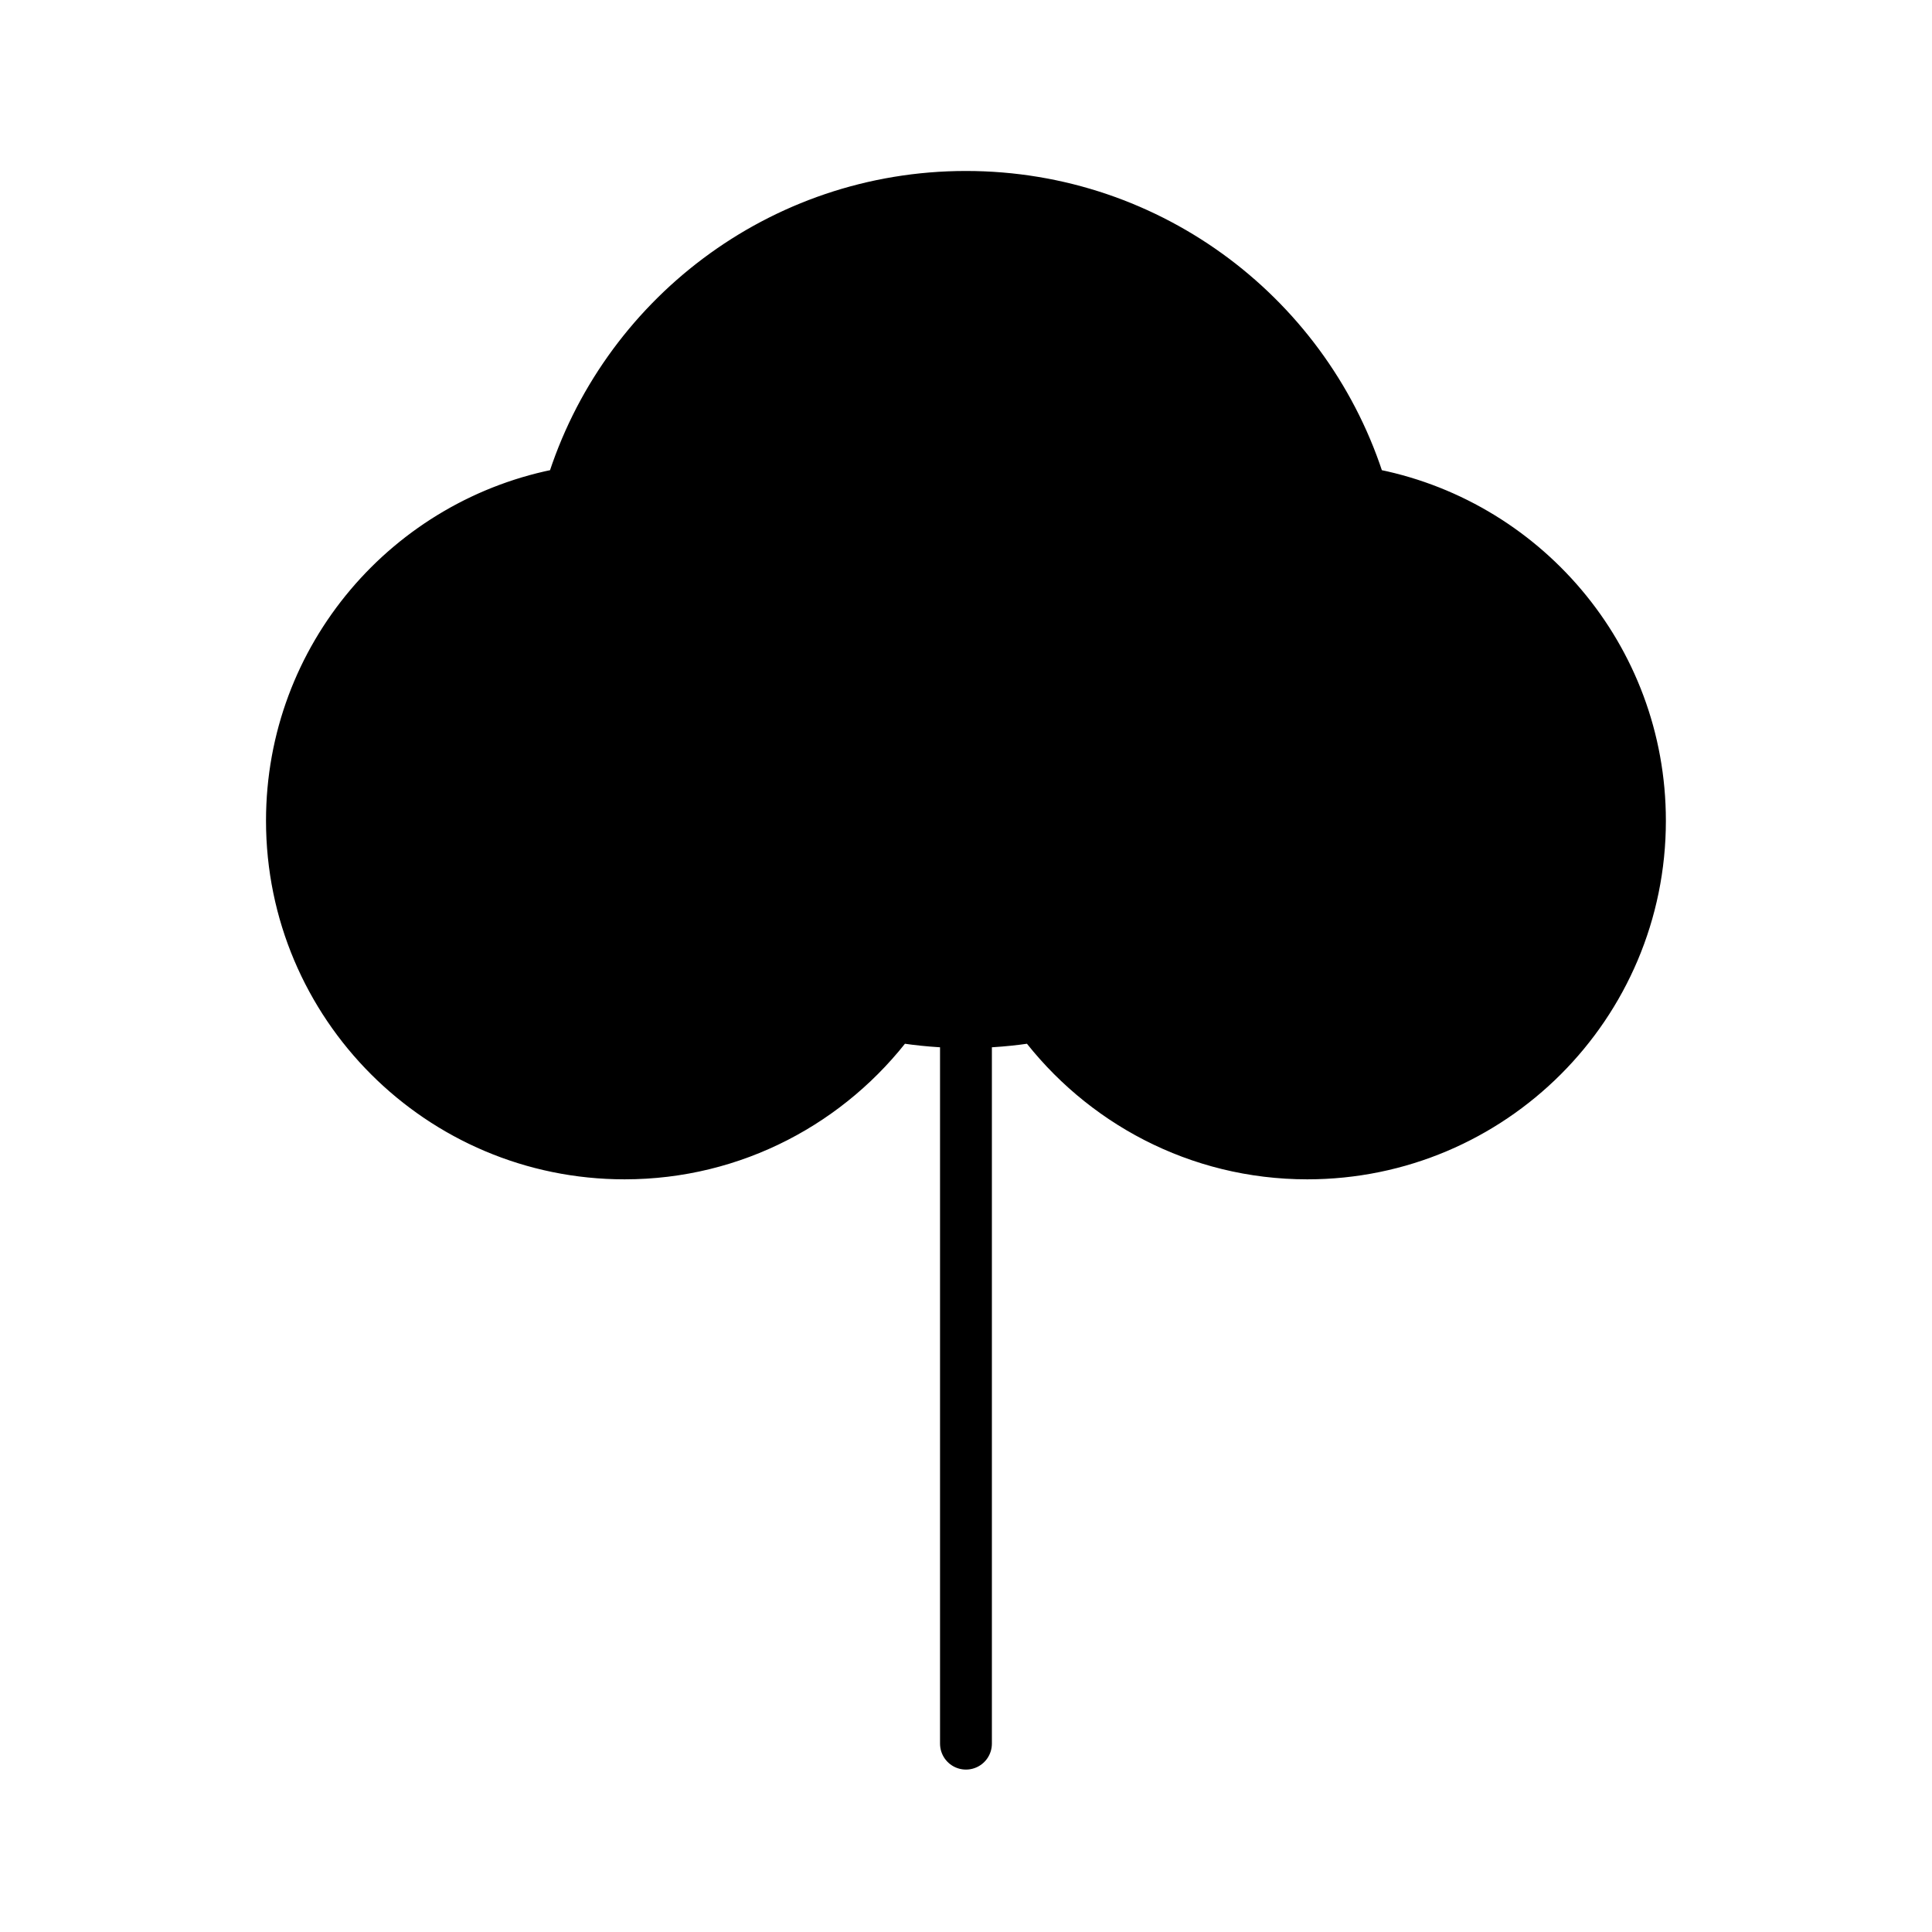
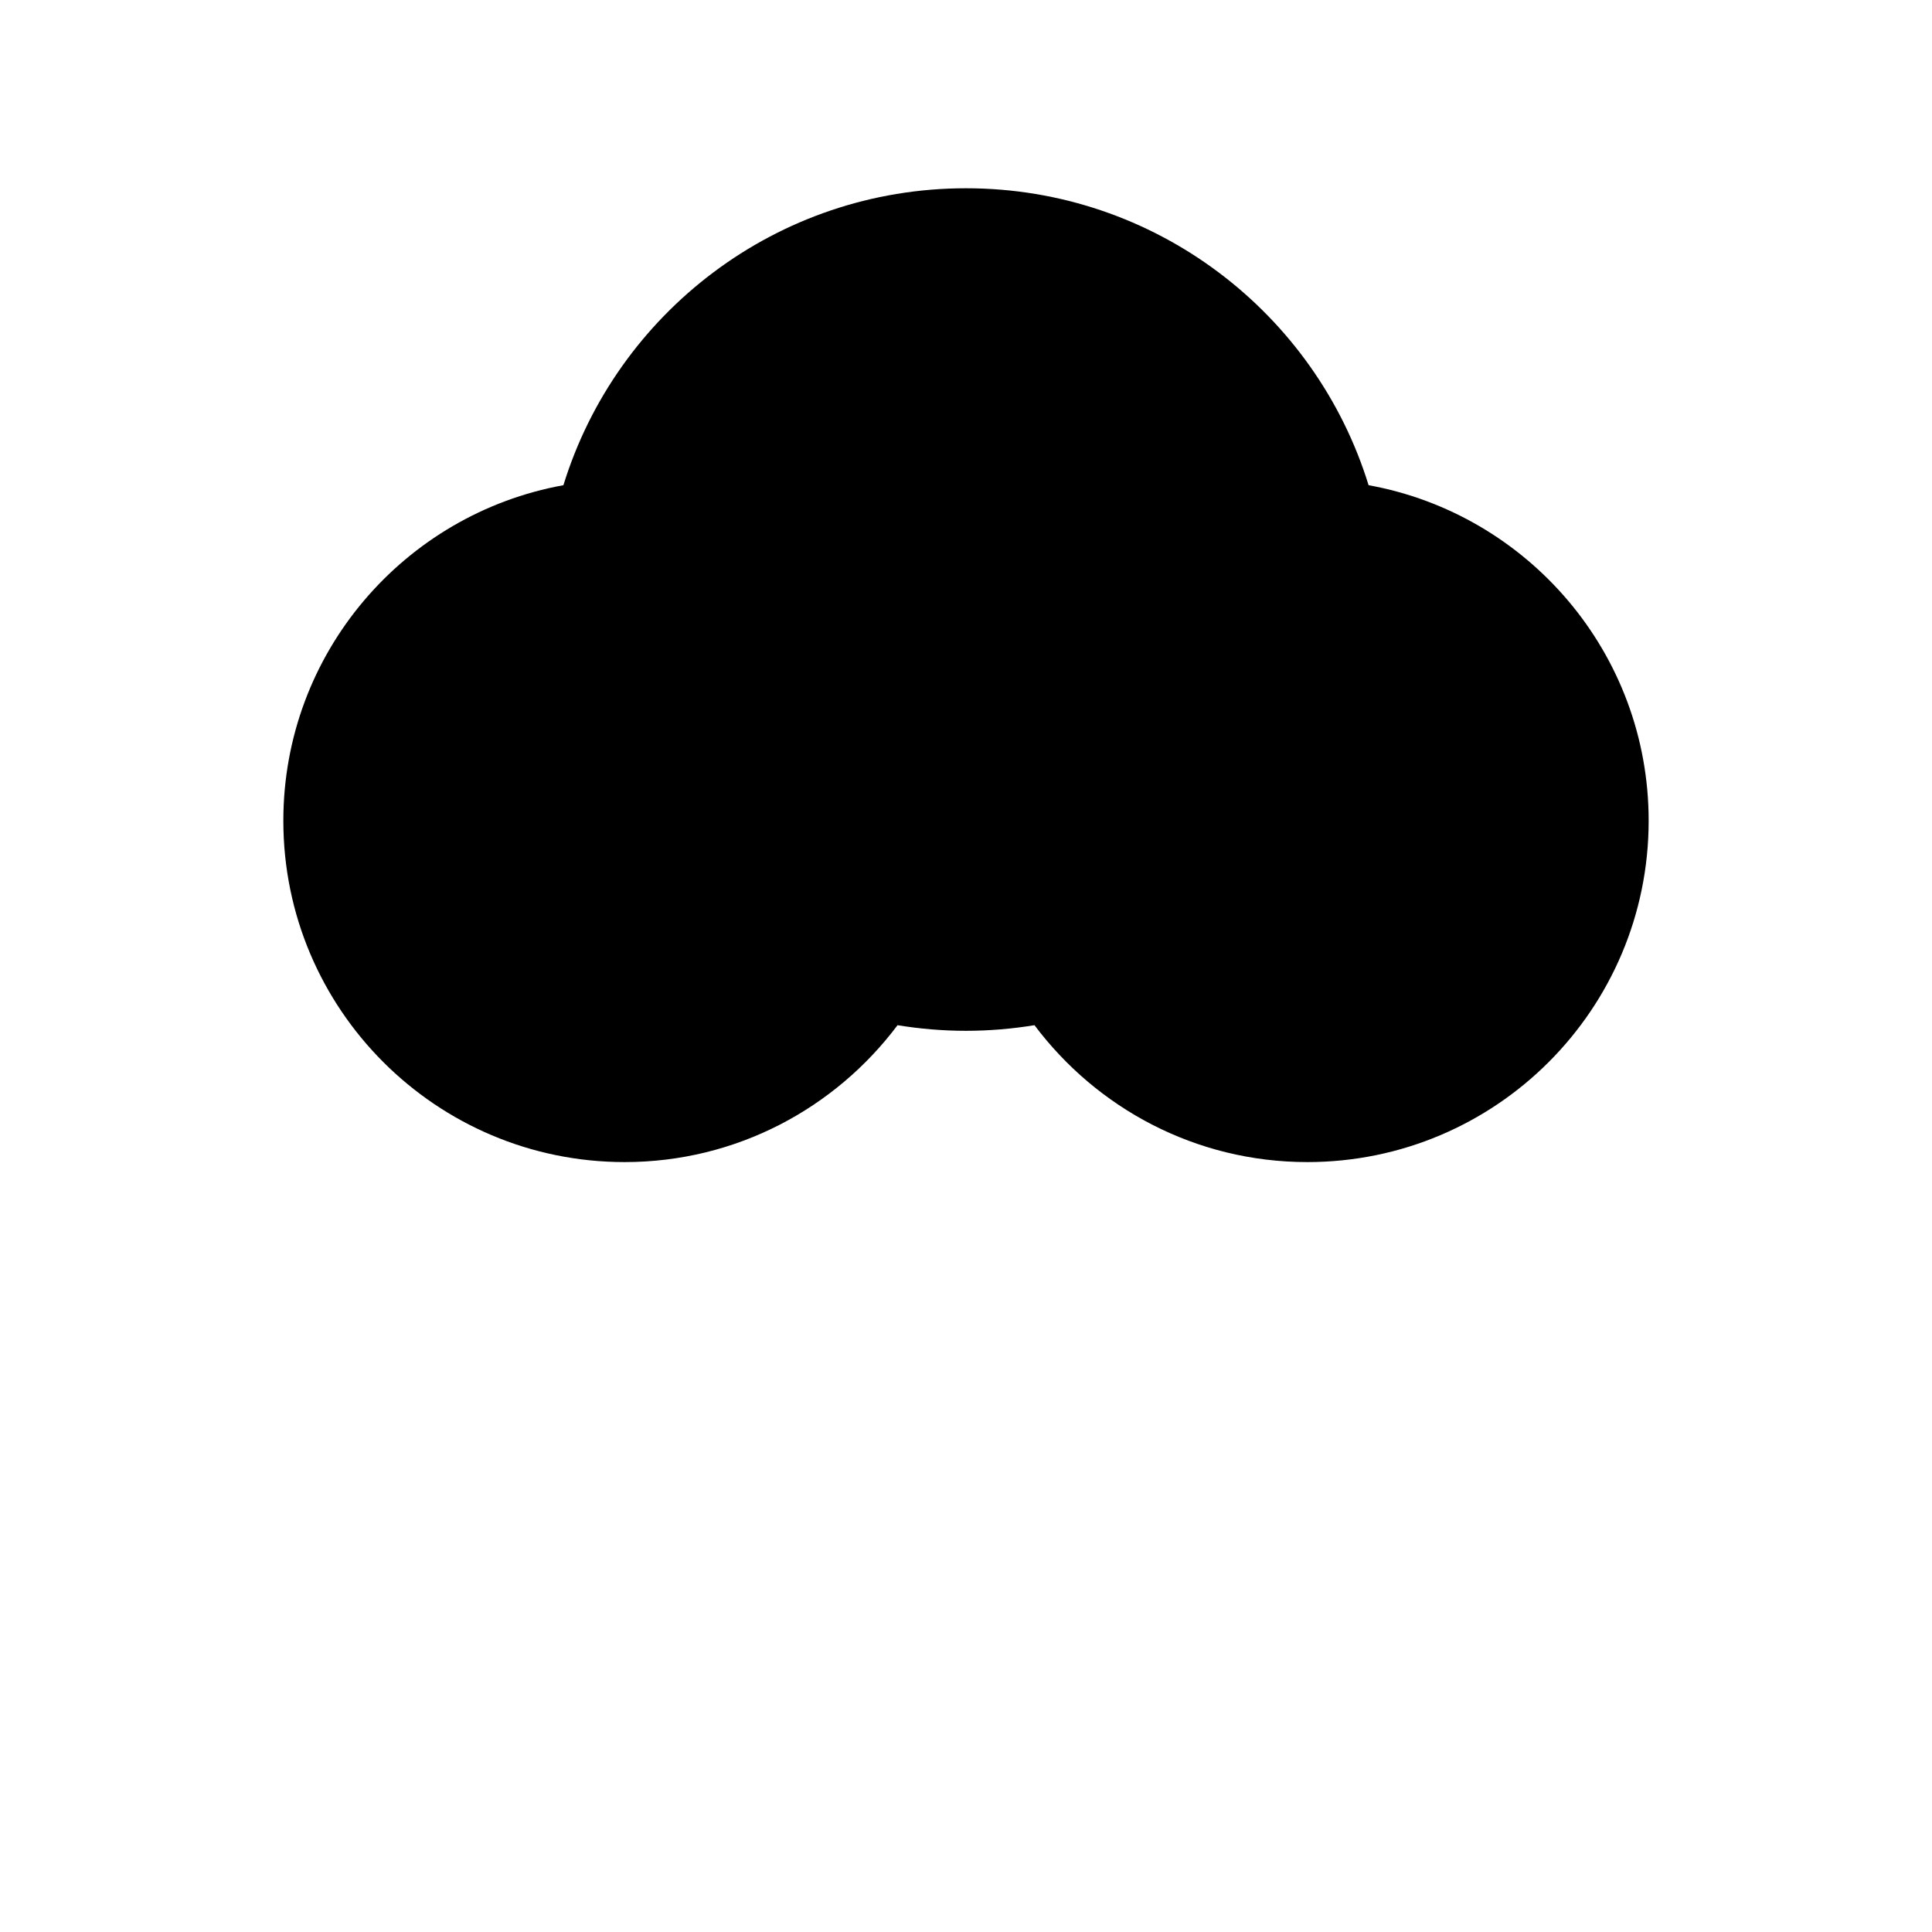
<svg xmlns="http://www.w3.org/2000/svg" width="800px" height="800px" version="1.1" viewBox="144 144 512 512">
-   <path transform="matrix(4.58 0 0 4.58 148.09 148.09)" d="m55 58.75v41.249" fill="none" stroke="#000000" stroke-linecap="round" stroke-linejoin="round" stroke-miterlimit="10" stroke-width="3" />
  <path d="m506.69 272.58c-14.059-45.574-56.504-78.688-106.69-78.688s-92.633 33.113-106.69 78.688c-42.199 7.656-74.223 44.516-74.223 88.926 0 49.949 40.496 90.457 90.457 90.457 29.605 0 55.812-14.289 72.316-36.277 5.902 0.965 11.957 1.488 18.141 1.488s12.238-0.523 18.145-1.488c16.504 21.988 42.703 36.277 72.309 36.277 49.961 0 90.457-40.508 90.457-90.457 0-44.41-32.023-81.27-74.223-88.926" />
-   <path transform="matrix(4.58 0 0 4.58 148.09 148.09)" d="m78.294 27.18c-3.07-9.95-12.337-17.18-23.294-17.18-10.957 0-20.225 7.23-23.295 17.18-9.214 1.672-16.206 9.719-16.206 19.416 0 10.906 8.842 19.75 19.75 19.75 6.464 0 12.186-3.12 15.789-7.921 1.289 0.211 2.611 0.325 3.961 0.325s2.672-0.114 3.962-0.325c3.603 4.801 9.324 7.921 15.788 7.921 10.908 0 19.75-8.844 19.75-19.75 0-9.696-6.992-17.744-16.206-19.416zm0 0" fill="none" stroke="#000000" stroke-linecap="round" stroke-linejoin="round" stroke-miterlimit="10" stroke-width="2" />
</svg>